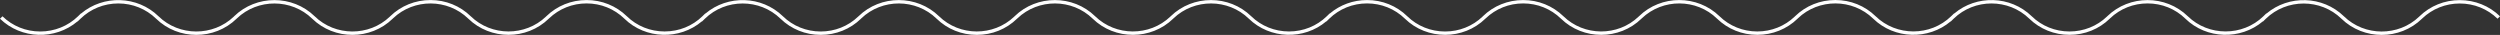
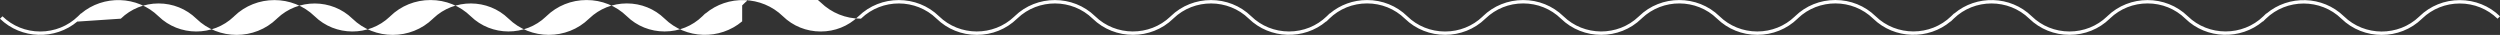
<svg xmlns="http://www.w3.org/2000/svg" version="1.1" id="Layer_1" x="0px" y="0px" viewBox="0 0 715.94 10" style="enable-background:new 0 0 715.94 10;" xml:space="preserve">
  <rect x="0" y="0" width="715.94" height="10" fill="#333333" stroke="none" />
  <style type="text/css">
	.st0{fill-rule:evenodd;clip-rule:evenodd;fill:#ffffff;}
</style>
-   <path class="st0" d="M715.94,4.67l-0.7,0.69C712.35,2.55,708.5,1,704.42,1c-4.05,0-7.85,1.52-10.73,4.27l-0.09,0.09  c-3.18,3.09-7.36,4.64-11.53,4.64c-4.18,0-8.36-1.55-11.54-4.64c-5.96-5.8-15.67-5.8-21.64,0l-0.85,0.83V6.11  c-6.4,5.4-16.13,5.14-22.21-0.77c-2.89-2.82-6.73-4.36-10.82-4.36c-4.04,0-7.84,1.51-10.72,4.26l-0.1,0.1  c-3.08,2.99-7.17,4.64-11.53,4.64c-4.36,0-8.45-1.65-11.53-4.64c-5.97-5.8-15.67-5.8-21.64,0L558.64,6.17V6.11  c-6.4,5.4-16.13,5.14-22.22-0.78c-5.93-5.77-15.57-5.8-21.54-0.09l-0.09,0.1c-3.08,2.99-7.18,4.64-11.54,4.64  c-4.35,0-8.45-1.65-11.53-4.64c-5.92-5.77-15.54-5.81-21.52-0.12L470.08,5.34c-6.36,6.19-16.7,6.19-23.06,0  c-2.89-2.81-6.73-4.36-10.82-4.36c-4.04,0-7.84,1.52-10.72,4.27l-0.1,0.09c-6.36,6.19-16.7,6.19-23.06,0  c-2.89-2.81-6.74-4.36-10.82-4.36c-4.09,0-7.93,1.55-10.82,4.36l-0.86,0.84V6.11c-6.39,5.4-16.12,5.14-22.2-0.77  c-5.94-5.77-15.58-5.8-21.55-0.09l-0.09,0.09c-6.36,6.19-16.71,6.19-23.07,0c-5.93-5.77-15.55-5.8-21.53-0.1  l-0.11,0.1c-3.08,3-7.17,4.65-11.53,4.65c-4.36,0-8.45-1.65-11.53-4.65c-5.94-5.77-15.57-5.8-21.55-0.09l-0.09,0.1  c-3.08,2.99-7.18,4.64-11.53,4.64c-4.36,0-8.45-1.65-11.53-4.64c-5.97-5.8-15.68-5.81-21.64,0l-0.86,0.83V6.11  c-6.4,5.4-16.13,5.15-22.21-0.77c-2.89-2.81-6.73-4.36-10.82-4.36c-4.04,0-7.84,1.52-10.72,4.27l-0.1,0.09  c-6.35,6.19-16.7,6.19-23.06,0c-5.93-5.76-15.54-5.8-21.52-0.11l-0.12,0.12c-6.36,6.19-16.7,6.19-23.06,0  c-5.94-5.77-15.57-5.8-21.55-0.09l-0.09,0.09c-6.36,6.19-16.71,6.19-23.06,0c-2.9-2.81-6.74-4.36-10.82-4.36  c-4.09,0-7.93,1.55-10.82,4.36L22.2,6.18V6.12C15.8,11.52,6.08,11.26,0,5.36l0.71-0.69c2.89,2.8,6.72,4.35,10.81,4.35  s7.94-1.55,10.83-4.36l0.85-0.83v0.06c6.4-5.4,16.13-5.14,22.2,0.78c5.94,5.77,15.58,5.8,21.56,0.09l0.09-0.1  c6.36-6.18,16.7-6.18,23.06,0c5.92,5.77,15.55,5.81,21.52,0.12l0.12-0.12c3.08-3,7.18-4.65,11.53-4.65  c4.36,0,8.45,1.65,11.53,4.65c5.94,5.77,15.58,5.8,21.55,0.09l0.1-0.1c3.08-2.99,7.17-4.64,11.52-4.64  c4.36,0,8.45,1.65,11.53,4.64c2.89,2.82,6.74,4.36,10.82,4.36c4.09,0,7.94-1.54,10.83-4.36l0.85-0.83v0.07  c6.4-5.4,16.12-5.14,22.2,0.77c2.89,2.81,6.74,4.36,10.83,4.36c4.04,0,7.84-1.51,10.72-4.27l0.1-0.09  c6.36-6.19,16.7-6.19,23.06,0c5.93,5.77,15.56,5.8,21.54,0.1l0.11-0.11c6.35-6.18,16.69-6.18,23.05,0  c5.93,5.78,15.57,5.81,21.55,0.1l0.1-0.1c6.35-6.18,16.7-6.18,23.05,0c2.89,2.81,6.74,4.36,10.83,4.36  c4.09,0,7.93-1.55,10.82-4.36l0.85-0.83v0.06c2.97-2.5,6.71-3.87,10.68-3.87c4.35,0,8.45,1.65,11.52,4.65  c2.89,2.81,6.74,4.36,10.83,4.36c4.04,0,7.85-1.52,10.73-4.27l0.09-0.1c3.08-2.99,7.18-4.64,11.53-4.64  c4.35,0,8.45,1.65,11.53,4.64c5.93,5.77,15.55,5.81,21.52,0.12l0.13-0.12c6.35-6.19,16.69-6.18,23.05,0  c2.89,2.81,6.73,4.36,10.82,4.36c4.05,0,7.85-1.52,10.73-4.27l0.1-0.1c3.08-2.99,7.17-4.64,11.53-4.64  c4.35,0,8.44,1.65,11.52,4.64c5.97,5.81,15.68,5.81,21.65,0l0.86-0.83v0.07c6.39-5.4,16.12-5.14,22.2,0.77  c2.89,2.81,6.73,4.36,10.82,4.36c4.04,0,7.85-1.51,10.73-4.27l0.09-0.09c6.36-6.18,16.7-6.18,23.06,0  c5.97,5.8,15.68,5.8,21.65,0l0.85-0.83V3.9c6.4-5.4,16.12-5.14,22.2,0.77c5.94,5.78,15.58,5.81,21.55,0.1l0.1-0.1  c3.08-2.99,7.17-4.64,11.53-4.64C708.77,0.03,712.87,1.68,715.94,4.67z" />
+   <path class="st0" d="M715.94,4.67l-0.7,0.69C712.35,2.55,708.5,1,704.42,1c-4.05,0-7.85,1.52-10.73,4.27l-0.09,0.09  c-3.18,3.09-7.36,4.64-11.53,4.64c-4.18,0-8.36-1.55-11.54-4.64c-5.96-5.8-15.67-5.8-21.64,0l-0.85,0.83V6.11  c-6.4,5.4-16.13,5.14-22.21-0.77c-2.89-2.82-6.73-4.36-10.82-4.36c-4.04,0-7.84,1.51-10.72,4.26l-0.1,0.1  c-3.08,2.99-7.17,4.64-11.53,4.64c-4.36,0-8.45-1.65-11.53-4.64c-5.97-5.8-15.67-5.8-21.64,0L558.64,6.17V6.11  c-6.4,5.4-16.13,5.14-22.22-0.78c-5.93-5.77-15.57-5.8-21.54-0.09l-0.09,0.1c-3.08,2.99-7.18,4.64-11.54,4.64  c-4.35,0-8.45-1.65-11.53-4.64c-5.92-5.77-15.54-5.81-21.52-0.12L470.08,5.34c-6.36,6.19-16.7,6.19-23.06,0  c-2.89-2.81-6.73-4.36-10.82-4.36c-4.04,0-7.84,1.52-10.72,4.27l-0.1,0.09c-6.36,6.19-16.7,6.19-23.06,0  c-2.89-2.81-6.74-4.36-10.82-4.36c-4.09,0-7.93,1.55-10.82,4.36l-0.86,0.84V6.11c-6.39,5.4-16.12,5.14-22.2-0.77  c-5.94-5.77-15.58-5.8-21.55-0.09l-0.09,0.09c-6.36,6.19-16.71,6.19-23.07,0c-5.93-5.77-15.55-5.8-21.53-0.1  l-0.11,0.1c-3.08,3-7.17,4.65-11.53,4.65c-4.36,0-8.45-1.65-11.53-4.65c-5.94-5.77-15.57-5.8-21.55-0.09l-0.09,0.1  c-4.36,0-8.45-1.65-11.53-4.64c-5.97-5.8-15.68-5.81-21.64,0l-0.86,0.83V6.11  c-6.4,5.4-16.13,5.15-22.21-0.77c-2.89-2.81-6.73-4.36-10.82-4.36c-4.04,0-7.84,1.52-10.72,4.27l-0.1,0.09  c-6.35,6.19-16.7,6.19-23.06,0c-5.93-5.76-15.54-5.8-21.52-0.11l-0.12,0.12c-6.36,6.19-16.7,6.19-23.06,0  c-5.94-5.77-15.57-5.8-21.55-0.09l-0.09,0.09c-6.36,6.19-16.71,6.19-23.06,0c-2.9-2.81-6.74-4.36-10.82-4.36  c-4.09,0-7.93,1.55-10.82,4.36L22.2,6.18V6.12C15.8,11.52,6.08,11.26,0,5.36l0.71-0.69c2.89,2.8,6.72,4.35,10.81,4.35  s7.94-1.55,10.83-4.36l0.85-0.83v0.06c6.4-5.4,16.13-5.14,22.2,0.78c5.94,5.77,15.58,5.8,21.56,0.09l0.09-0.1  c6.36-6.18,16.7-6.18,23.06,0c5.92,5.77,15.55,5.81,21.52,0.12l0.12-0.12c3.08-3,7.18-4.65,11.53-4.65  c4.36,0,8.45,1.65,11.53,4.65c5.94,5.77,15.58,5.8,21.55,0.09l0.1-0.1c3.08-2.99,7.17-4.64,11.52-4.64  c4.36,0,8.45,1.65,11.53,4.64c2.89,2.82,6.74,4.36,10.82,4.36c4.09,0,7.94-1.54,10.83-4.36l0.85-0.83v0.07  c6.4-5.4,16.12-5.14,22.2,0.77c2.89,2.81,6.74,4.36,10.83,4.36c4.04,0,7.84-1.51,10.72-4.27l0.1-0.09  c6.36-6.19,16.7-6.19,23.06,0c5.93,5.77,15.56,5.8,21.54,0.1l0.11-0.11c6.35-6.18,16.69-6.18,23.05,0  c5.93,5.78,15.57,5.81,21.55,0.1l0.1-0.1c6.35-6.18,16.7-6.18,23.05,0c2.89,2.81,6.74,4.36,10.83,4.36  c4.09,0,7.93-1.55,10.82-4.36l0.85-0.83v0.06c2.97-2.5,6.71-3.87,10.68-3.87c4.35,0,8.45,1.65,11.52,4.65  c2.89,2.81,6.74,4.36,10.83,4.36c4.04,0,7.85-1.52,10.73-4.27l0.09-0.1c3.08-2.99,7.18-4.64,11.53-4.64  c4.35,0,8.45,1.65,11.53,4.64c5.93,5.77,15.55,5.81,21.52,0.12l0.13-0.12c6.35-6.19,16.69-6.18,23.05,0  c2.89,2.81,6.73,4.36,10.82,4.36c4.05,0,7.85-1.52,10.73-4.27l0.1-0.1c3.08-2.99,7.17-4.64,11.53-4.64  c4.35,0,8.44,1.65,11.52,4.64c5.97,5.81,15.68,5.81,21.65,0l0.86-0.83v0.07c6.39-5.4,16.12-5.14,22.2,0.77  c2.89,2.81,6.73,4.36,10.82,4.36c4.04,0,7.85-1.51,10.73-4.27l0.09-0.09c6.36-6.18,16.7-6.18,23.06,0  c5.97,5.8,15.68,5.8,21.65,0l0.85-0.83V3.9c6.4-5.4,16.12-5.14,22.2,0.77c5.94,5.78,15.58,5.81,21.55,0.1l0.1-0.1  c3.08-2.99,7.17-4.64,11.53-4.64C708.77,0.03,712.87,1.68,715.94,4.67z" />
</svg>